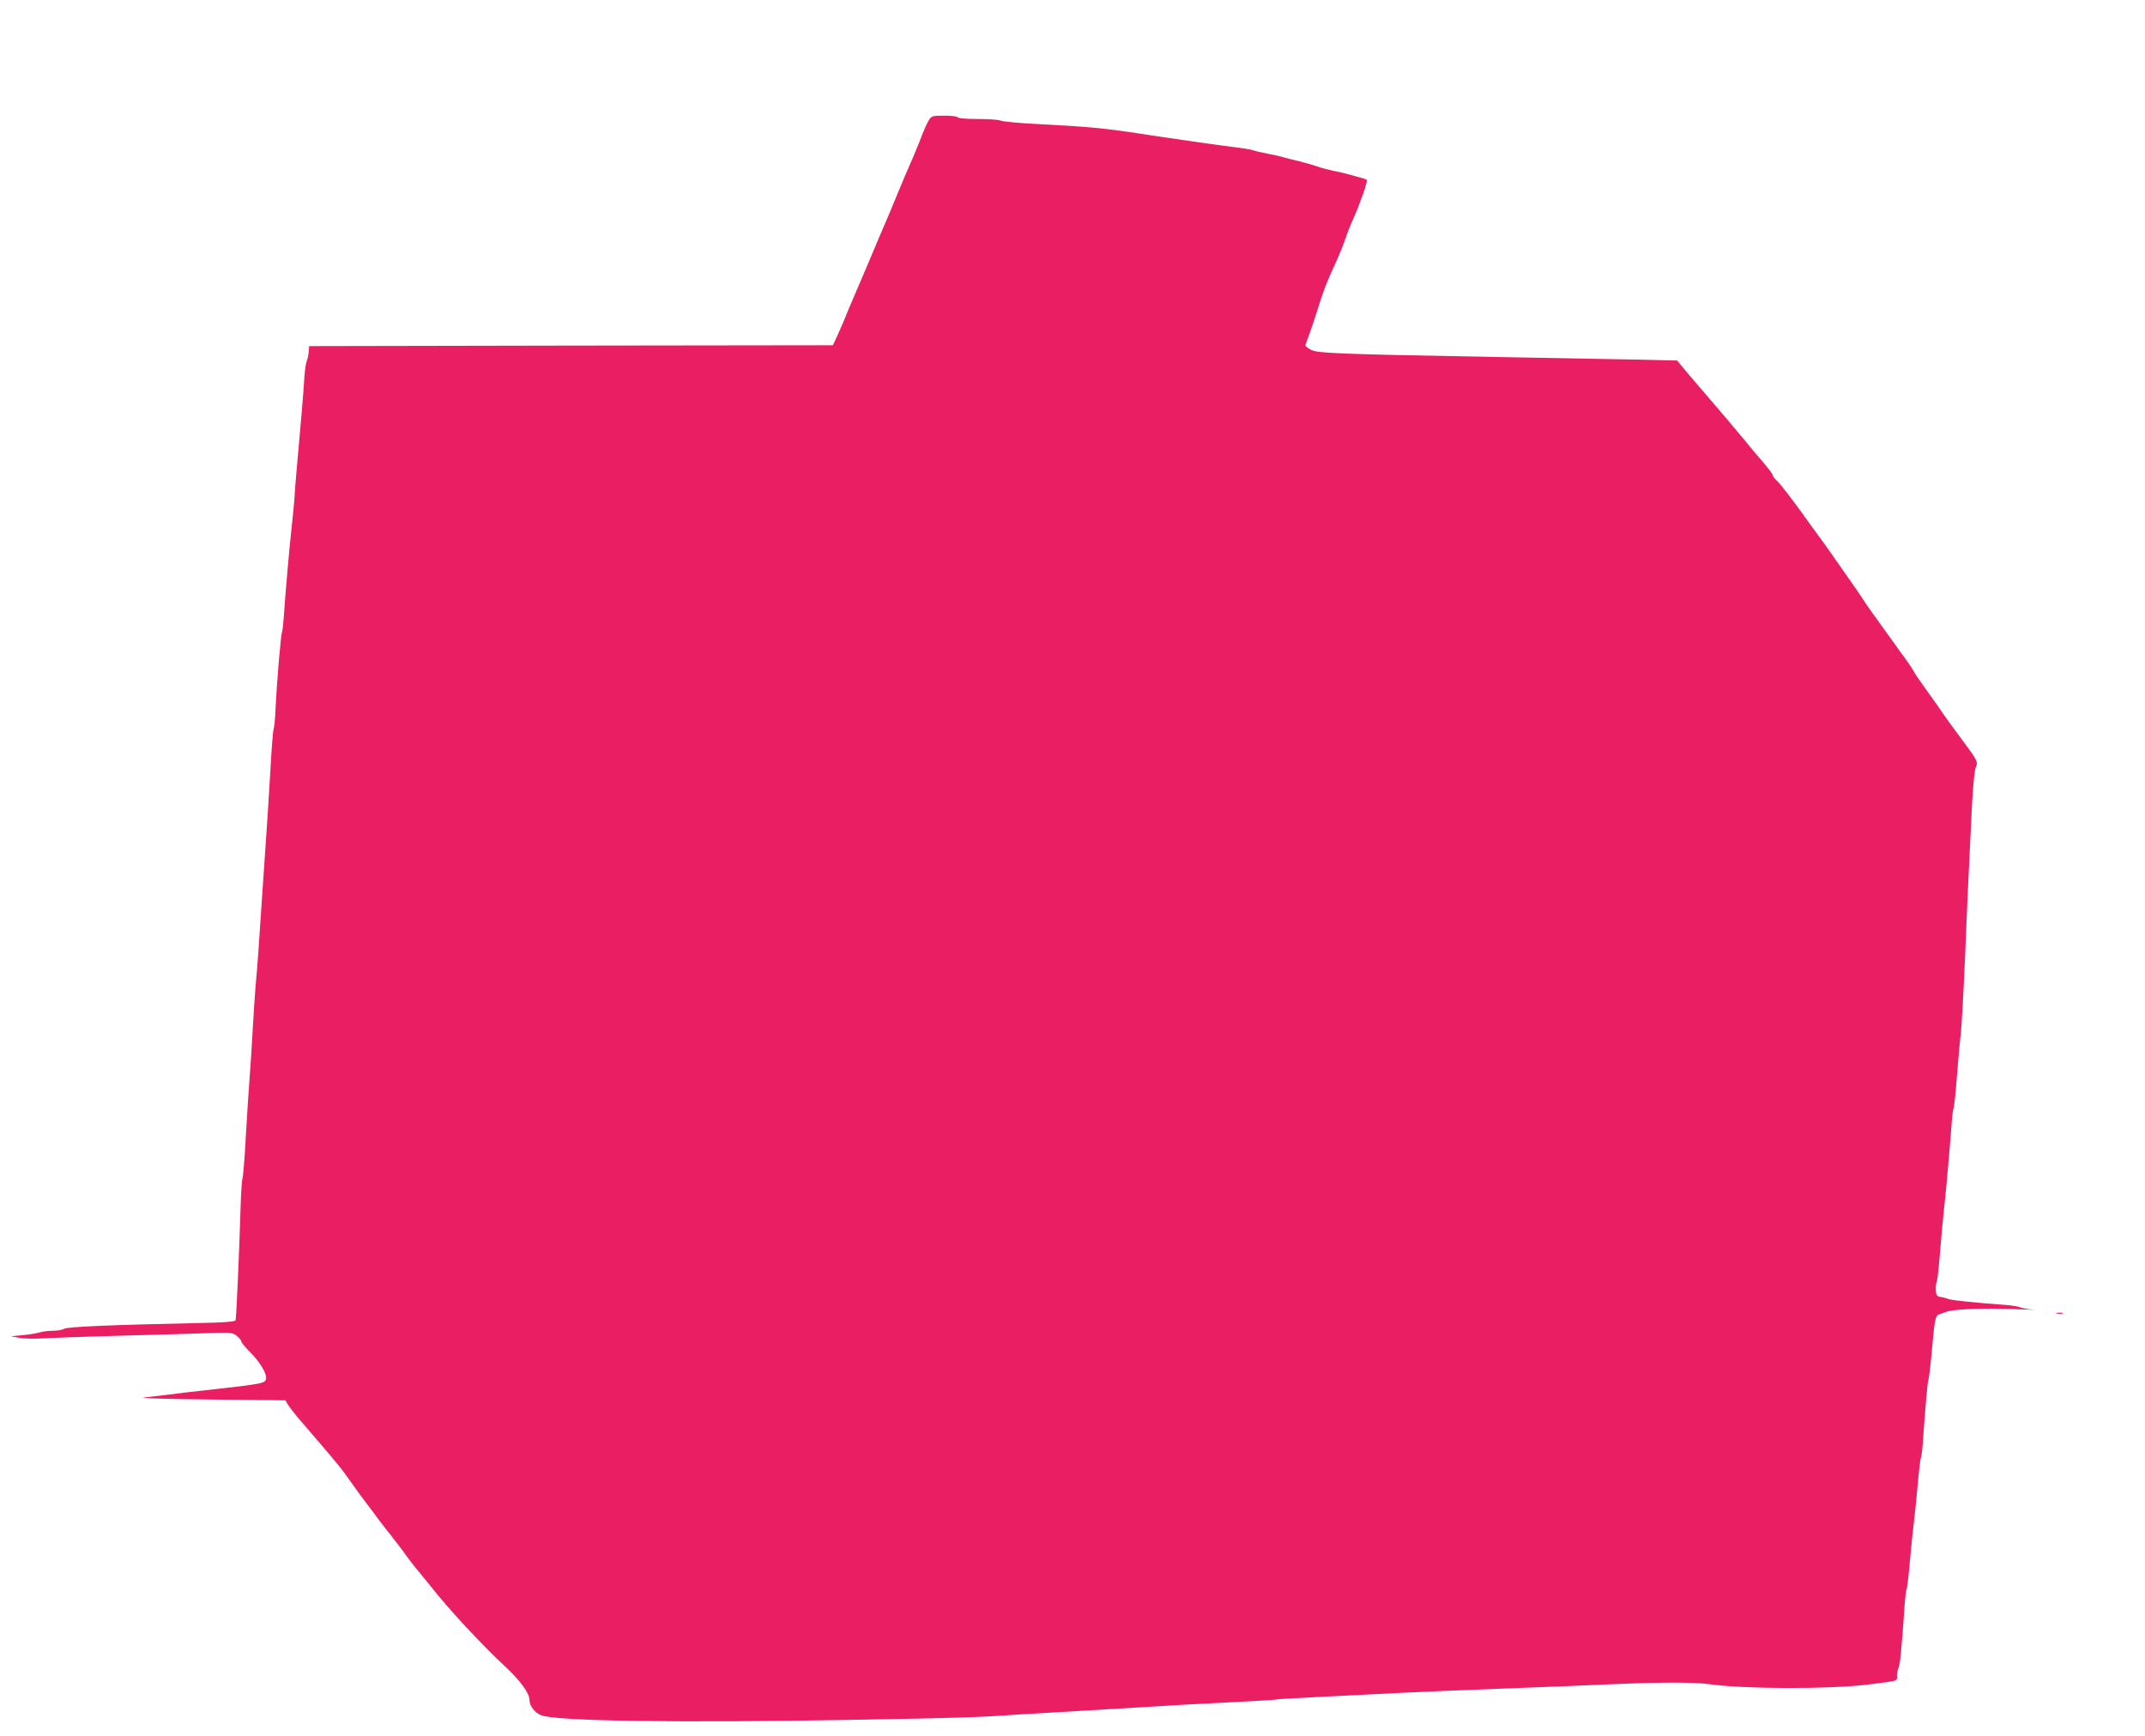
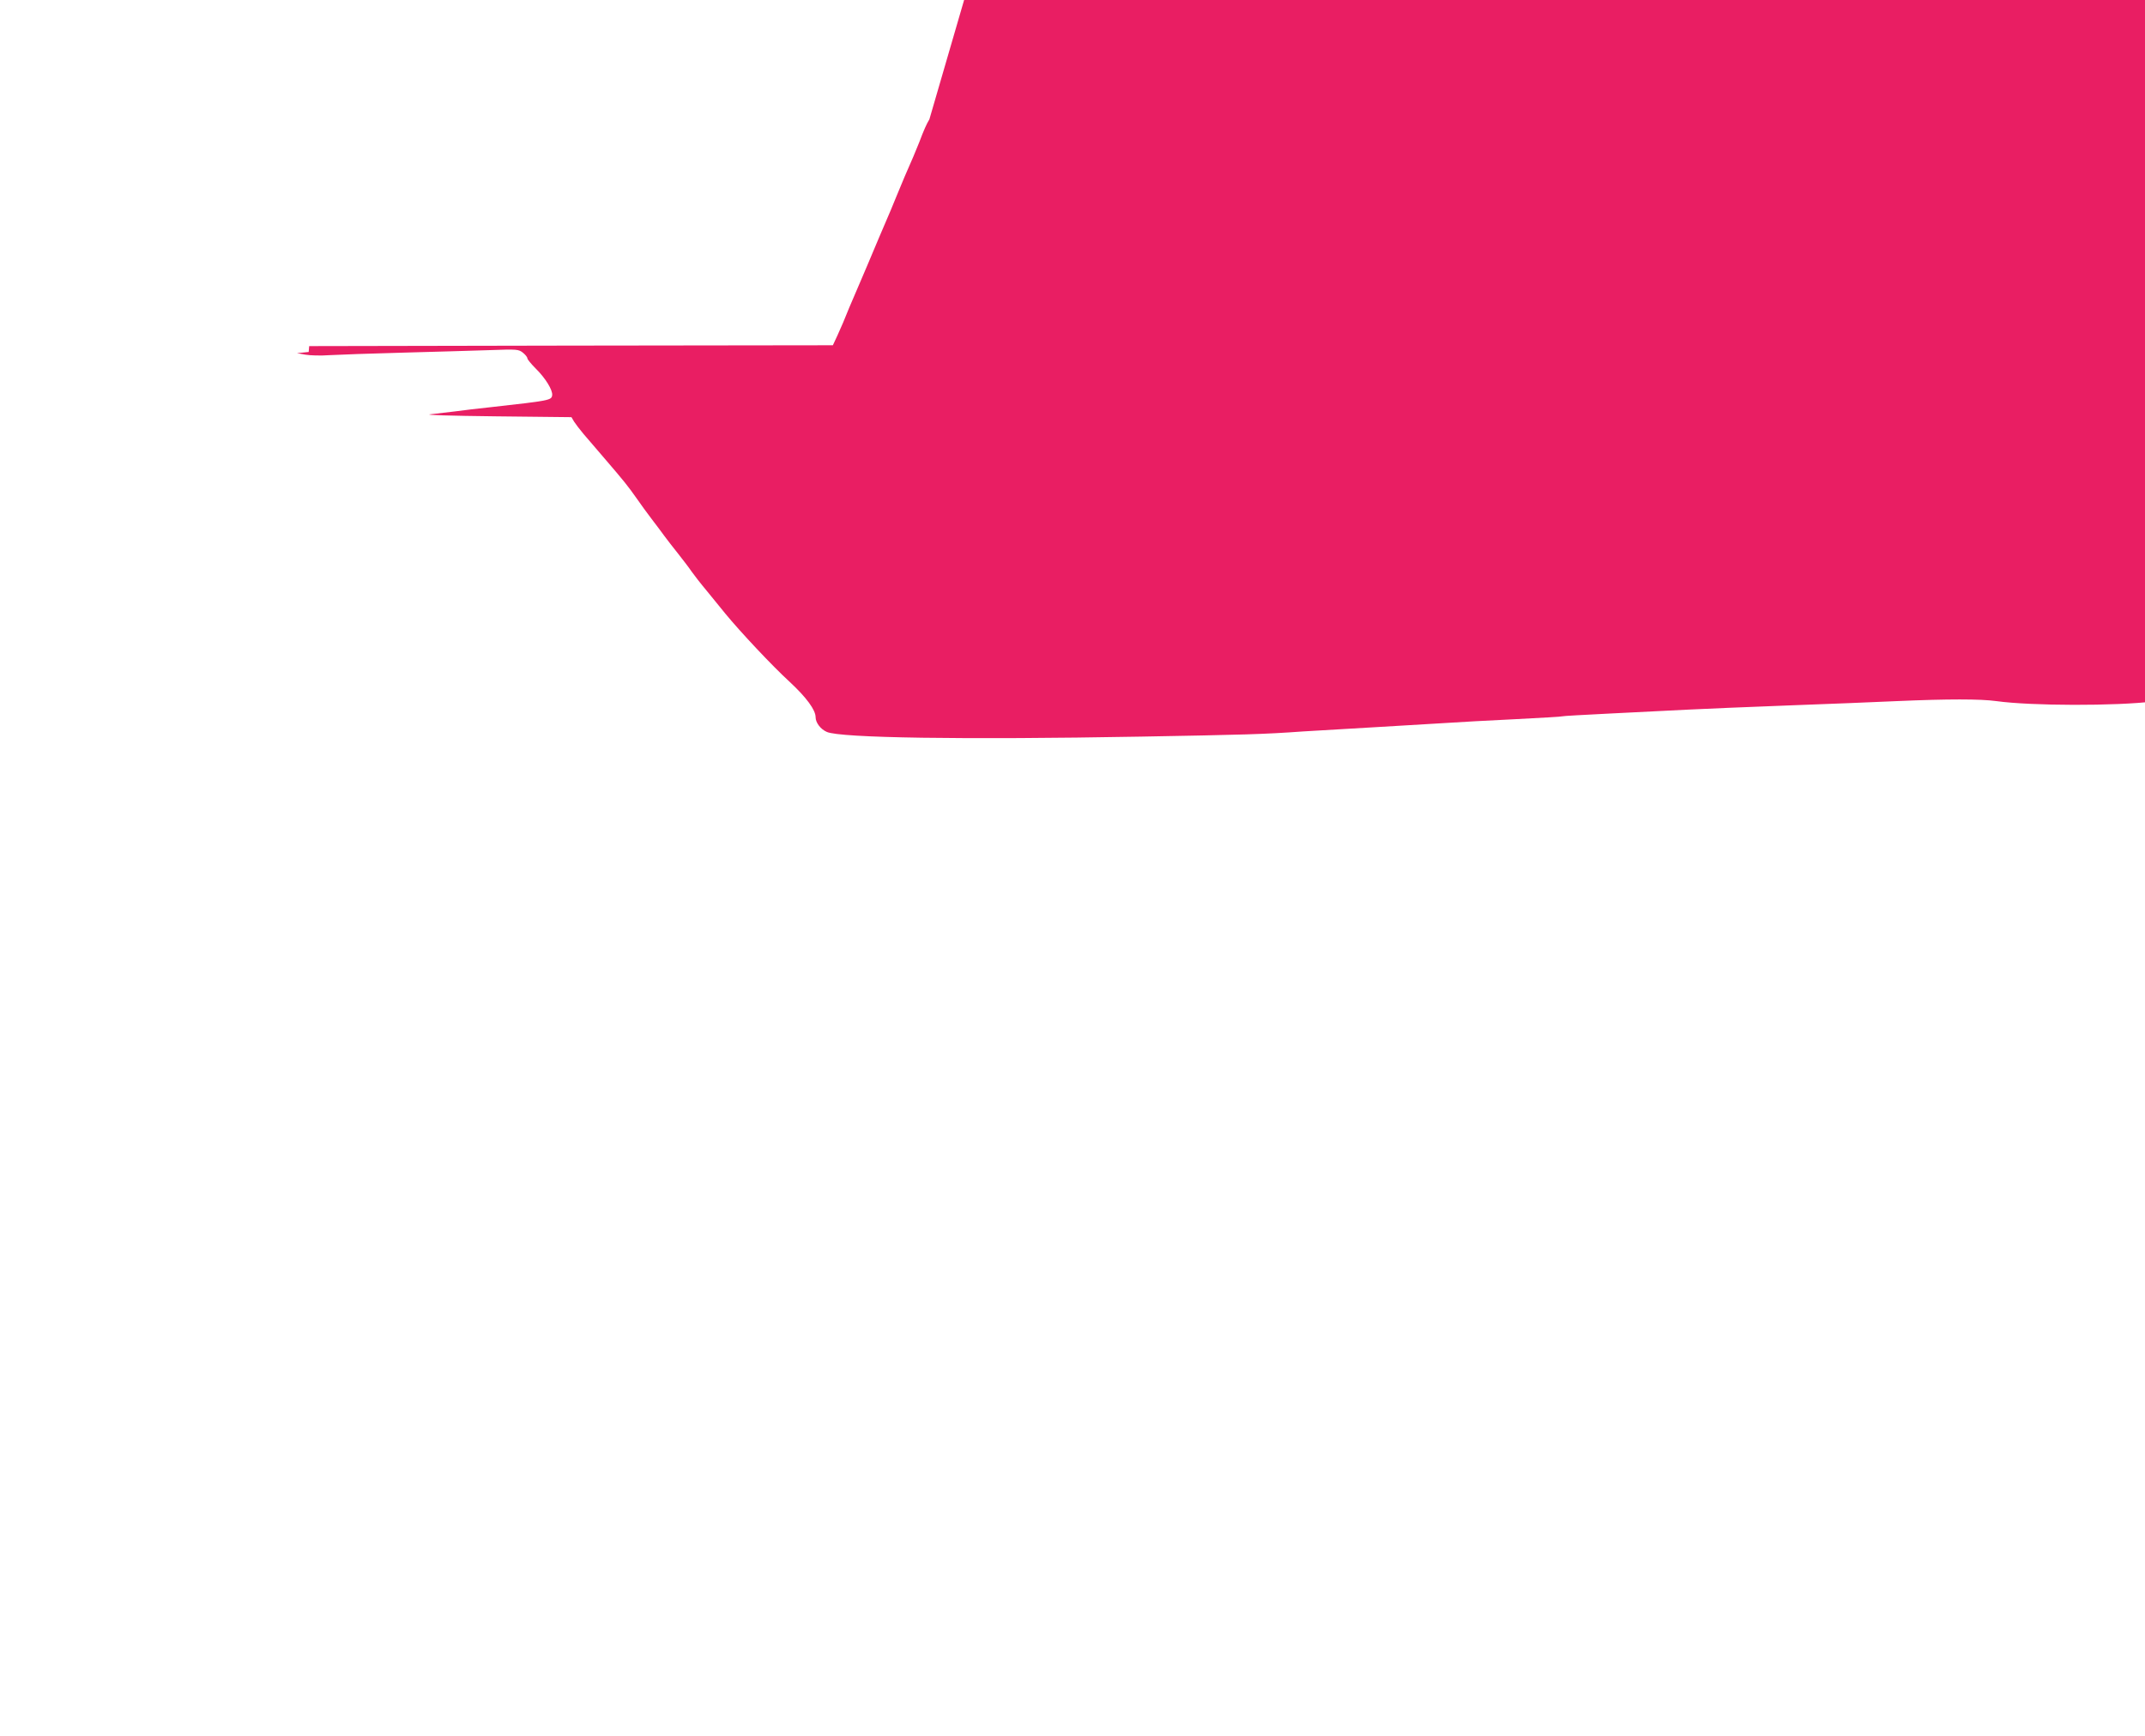
<svg xmlns="http://www.w3.org/2000/svg" version="1.0" width="1280pt" height="1036pt" viewBox="0 0 1280 1036" preserveAspectRatio="xMidYMid meet">
  <g transform="translate(0,1036) scale(0.1,-0.1)" fill="#e91e63" stroke="none">
-     <path d="M5546 9648 c-15 -24 -33 -63 -61 -138 -10 -25 -26 -63 -35 -85 -27 -60 -75 -173 -100 -235 -12 -30 -28 -68 -35 -85 -38 -87 -106 -249 -138 -325 -8 -19 -29 -69 -47 -110 -44 -101 -90 -211 -99 -235 -5 -11 -20 -46 -34 -77 l-27 -58 -1562 -2 -1563 -3 -3 -35 c-1 -19 -7 -44 -12 -55 -5 -11 -11 -56 -14 -100 -4 -75 -25 -323 -46 -550 -5 -55 -11 -131 -13 -170 -3 -38 -10 -113 -16 -165 -13 -112 -40 -421 -47 -535 -3 -44 -8 -87 -11 -95 -7 -16 -31 -295 -39 -465 -2 -55 -8 -107 -11 -115 -4 -8 -13 -123 -20 -255 -8 -132 -18 -296 -23 -365 -5 -69 -16 -233 -25 -365 -17 -266 -31 -459 -40 -550 -3 -33 -10 -141 -16 -240 -5 -99 -14 -234 -19 -300 -5 -66 -16 -226 -23 -355 -7 -129 -16 -242 -20 -250 -3 -8 -9 -82 -11 -165 -9 -298 -26 -670 -30 -682 -4 -9 -66 -14 -228 -17 -517 -11 -773 -22 -795 -34 -12 -7 -43 -12 -69 -12 -26 0 -61 -4 -78 -10 -17 -5 -62 -13 -101 -16 l-70 -7 50 -9 c27 -5 93 -7 145 -3 52 3 250 10 440 15 190 5 422 12 516 15 163 6 171 5 197 -15 15 -12 27 -27 27 -34 0 -6 23 -34 50 -61 58 -57 102 -129 98 -159 -4 -30 -13 -32 -363 -71 -77 -8 -176 -20 -220 -26 -44 -5 -109 -13 -145 -17 -38 -4 122 -9 389 -12 l454 -5 16 -27 c9 -14 34 -47 56 -73 22 -25 79 -92 127 -148 115 -134 136 -160 189 -235 24 -35 65 -91 91 -125 26 -34 60 -79 75 -100 15 -21 53 -69 83 -107 30 -38 66 -85 80 -106 14 -20 55 -73 92 -117 37 -45 86 -106 110 -135 88 -107 279 -311 383 -406 101 -94 155 -168 155 -211 0 -33 30 -72 67 -88 80 -36 814 -47 1873 -28 615 11 735 14 970 31 80 5 271 16 425 25 154 9 343 20 420 25 77 5 266 16 420 23 154 8 280 15 280 17 0 2 131 9 290 17 160 8 367 18 460 23 94 5 364 16 600 25 237 9 529 20 650 26 300 13 495 13 590 0 208 -29 713 -30 940 -2 190 24 175 20 175 52 0 16 4 37 9 47 9 15 20 130 37 382 3 41 8 82 12 90 3 8 12 83 19 165 7 83 18 184 23 225 5 41 16 143 23 225 7 83 16 157 19 165 4 8 9 49 12 90 15 214 28 367 34 380 3 8 12 80 19 160 16 188 22 220 42 227 9 3 25 9 36 13 47 21 236 27 475 17 52 -2 73 -2 45 0 -27 2 -59 8 -70 13 -11 5 -49 11 -85 14 -179 13 -327 28 -345 36 -11 5 -31 10 -45 12 -20 2 -26 9 -28 36 -2 19 0 41 4 50 5 10 14 91 21 182 7 91 18 203 23 250 13 113 39 415 46 515 3 44 8 87 12 95 3 8 12 89 19 180 7 91 17 206 23 255 6 50 17 257 26 460 8 204 19 451 24 550 5 99 13 266 18 370 6 109 15 201 22 216 15 32 10 42 -69 148 -87 117 -96 129 -166 231 -37 52 -80 113 -96 135 -16 22 -34 49 -39 60 -6 11 -28 45 -50 75 -23 30 -52 71 -65 90 -14 19 -43 60 -65 90 -47 64 -111 154 -125 178 -5 9 -25 36 -42 62 -18 25 -62 88 -98 140 -36 52 -79 113 -95 135 -17 22 -46 63 -66 90 -103 145 -188 257 -213 279 -12 11 -21 23 -21 28 0 6 -21 35 -47 66 -69 81 -74 86 -121 144 -39 48 -142 170 -287 338 -31 36 -70 82 -86 102 l-31 37 -271 6 c-150 3 -513 10 -807 15 -927 17 -1070 22 -1107 43 -18 10 -33 21 -33 25 0 4 9 32 21 62 11 30 27 78 36 105 52 166 60 189 129 340 20 44 44 105 54 135 10 30 32 87 50 125 37 83 83 215 76 222 -2 3 -21 9 -40 14 -20 5 -53 14 -73 20 -21 6 -60 15 -88 20 -27 6 -70 17 -95 26 -25 9 -70 21 -100 29 -30 7 -73 18 -95 24 -22 7 -69 17 -105 24 -36 7 -72 15 -80 19 -8 3 -33 8 -55 11 -150 19 -375 51 -540 76 -294 46 -369 53 -695 70 -107 5 -205 15 -218 20 -13 6 -74 10 -137 10 -65 0 -116 4 -120 10 -3 6 -40 10 -80 10 -66 0 -76 -2 -89 -22z" />
-     <path d="M12273 2523 c9 -2 25 -2 35 0 9 3 1 5 -18 5 -19 0 -27 -2 -17 -5z" />
+     <path d="M5546 9648 c-15 -24 -33 -63 -61 -138 -10 -25 -26 -63 -35 -85 -27 -60 -75 -173 -100 -235 -12 -30 -28 -68 -35 -85 -38 -87 -106 -249 -138 -325 -8 -19 -29 -69 -47 -110 -44 -101 -90 -211 -99 -235 -5 -11 -20 -46 -34 -77 l-27 -58 -1562 -2 -1563 -3 -3 -35 l-70 -7 50 -9 c27 -5 93 -7 145 -3 52 3 250 10 440 15 190 5 422 12 516 15 163 6 171 5 197 -15 15 -12 27 -27 27 -34 0 -6 23 -34 50 -61 58 -57 102 -129 98 -159 -4 -30 -13 -32 -363 -71 -77 -8 -176 -20 -220 -26 -44 -5 -109 -13 -145 -17 -38 -4 122 -9 389 -12 l454 -5 16 -27 c9 -14 34 -47 56 -73 22 -25 79 -92 127 -148 115 -134 136 -160 189 -235 24 -35 65 -91 91 -125 26 -34 60 -79 75 -100 15 -21 53 -69 83 -107 30 -38 66 -85 80 -106 14 -20 55 -73 92 -117 37 -45 86 -106 110 -135 88 -107 279 -311 383 -406 101 -94 155 -168 155 -211 0 -33 30 -72 67 -88 80 -36 814 -47 1873 -28 615 11 735 14 970 31 80 5 271 16 425 25 154 9 343 20 420 25 77 5 266 16 420 23 154 8 280 15 280 17 0 2 131 9 290 17 160 8 367 18 460 23 94 5 364 16 600 25 237 9 529 20 650 26 300 13 495 13 590 0 208 -29 713 -30 940 -2 190 24 175 20 175 52 0 16 4 37 9 47 9 15 20 130 37 382 3 41 8 82 12 90 3 8 12 83 19 165 7 83 18 184 23 225 5 41 16 143 23 225 7 83 16 157 19 165 4 8 9 49 12 90 15 214 28 367 34 380 3 8 12 80 19 160 16 188 22 220 42 227 9 3 25 9 36 13 47 21 236 27 475 17 52 -2 73 -2 45 0 -27 2 -59 8 -70 13 -11 5 -49 11 -85 14 -179 13 -327 28 -345 36 -11 5 -31 10 -45 12 -20 2 -26 9 -28 36 -2 19 0 41 4 50 5 10 14 91 21 182 7 91 18 203 23 250 13 113 39 415 46 515 3 44 8 87 12 95 3 8 12 89 19 180 7 91 17 206 23 255 6 50 17 257 26 460 8 204 19 451 24 550 5 99 13 266 18 370 6 109 15 201 22 216 15 32 10 42 -69 148 -87 117 -96 129 -166 231 -37 52 -80 113 -96 135 -16 22 -34 49 -39 60 -6 11 -28 45 -50 75 -23 30 -52 71 -65 90 -14 19 -43 60 -65 90 -47 64 -111 154 -125 178 -5 9 -25 36 -42 62 -18 25 -62 88 -98 140 -36 52 -79 113 -95 135 -17 22 -46 63 -66 90 -103 145 -188 257 -213 279 -12 11 -21 23 -21 28 0 6 -21 35 -47 66 -69 81 -74 86 -121 144 -39 48 -142 170 -287 338 -31 36 -70 82 -86 102 l-31 37 -271 6 c-150 3 -513 10 -807 15 -927 17 -1070 22 -1107 43 -18 10 -33 21 -33 25 0 4 9 32 21 62 11 30 27 78 36 105 52 166 60 189 129 340 20 44 44 105 54 135 10 30 32 87 50 125 37 83 83 215 76 222 -2 3 -21 9 -40 14 -20 5 -53 14 -73 20 -21 6 -60 15 -88 20 -27 6 -70 17 -95 26 -25 9 -70 21 -100 29 -30 7 -73 18 -95 24 -22 7 -69 17 -105 24 -36 7 -72 15 -80 19 -8 3 -33 8 -55 11 -150 19 -375 51 -540 76 -294 46 -369 53 -695 70 -107 5 -205 15 -218 20 -13 6 -74 10 -137 10 -65 0 -116 4 -120 10 -3 6 -40 10 -80 10 -66 0 -76 -2 -89 -22z" />
  </g>
</svg>